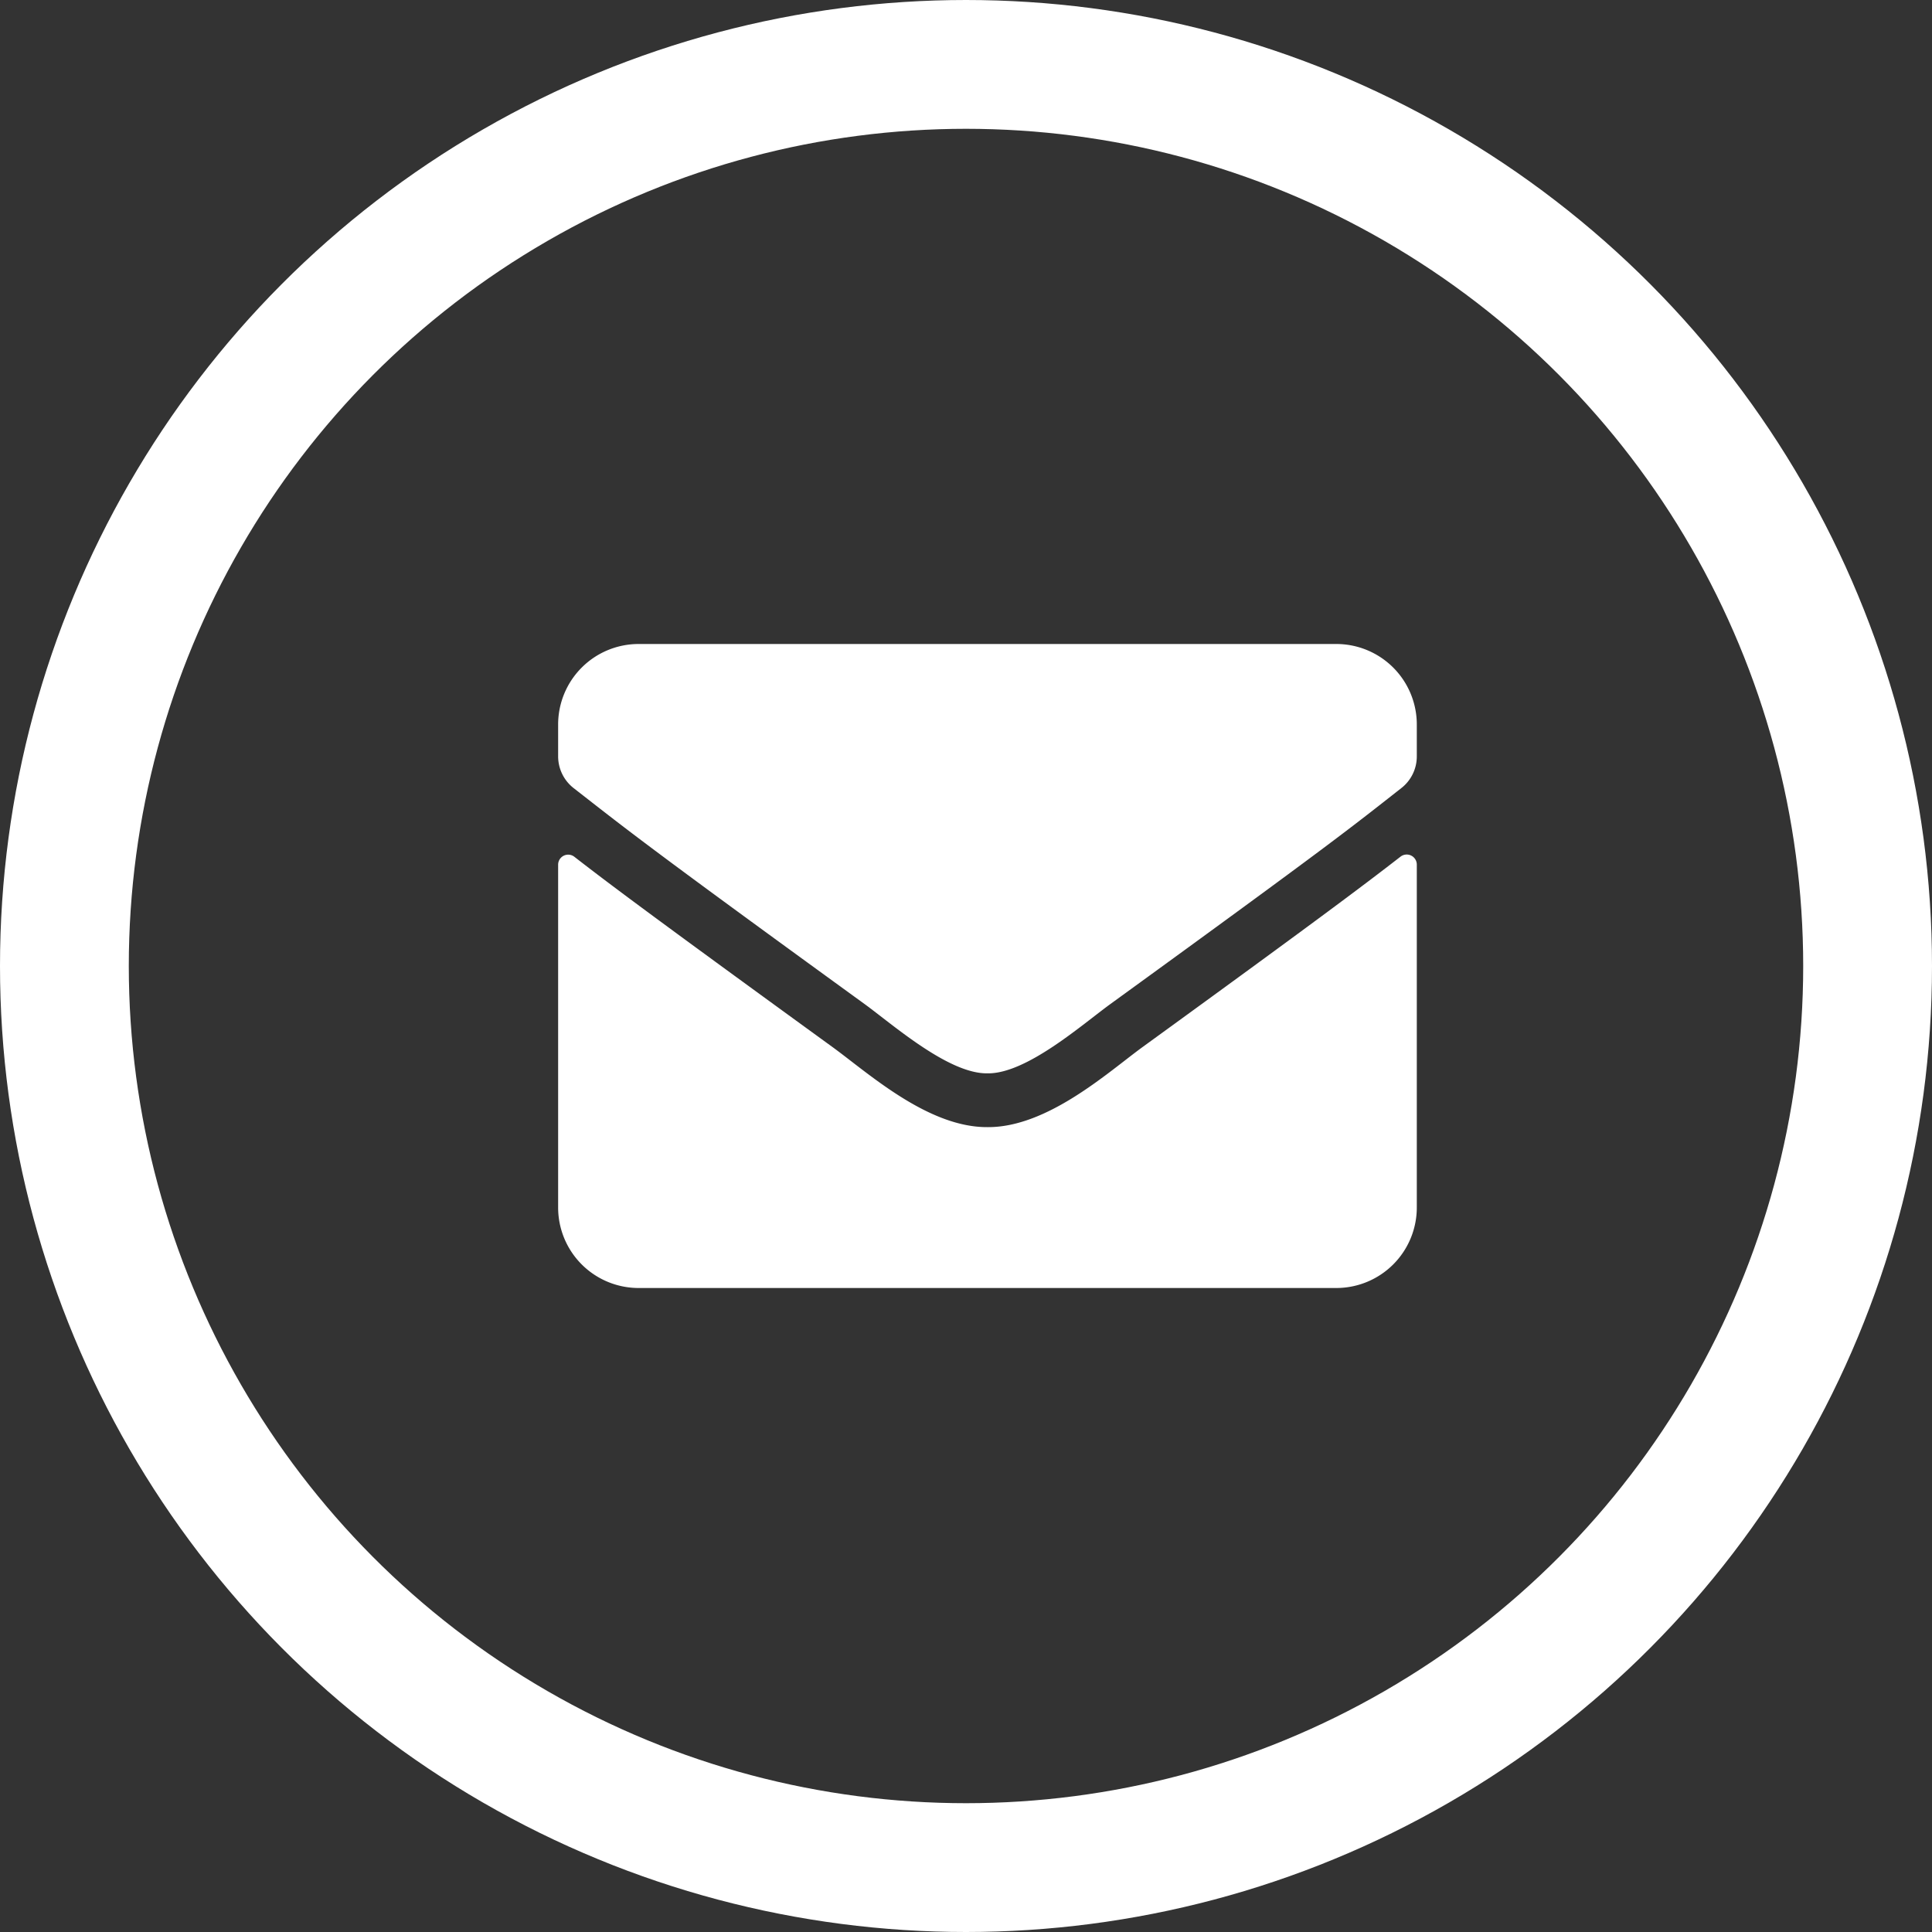
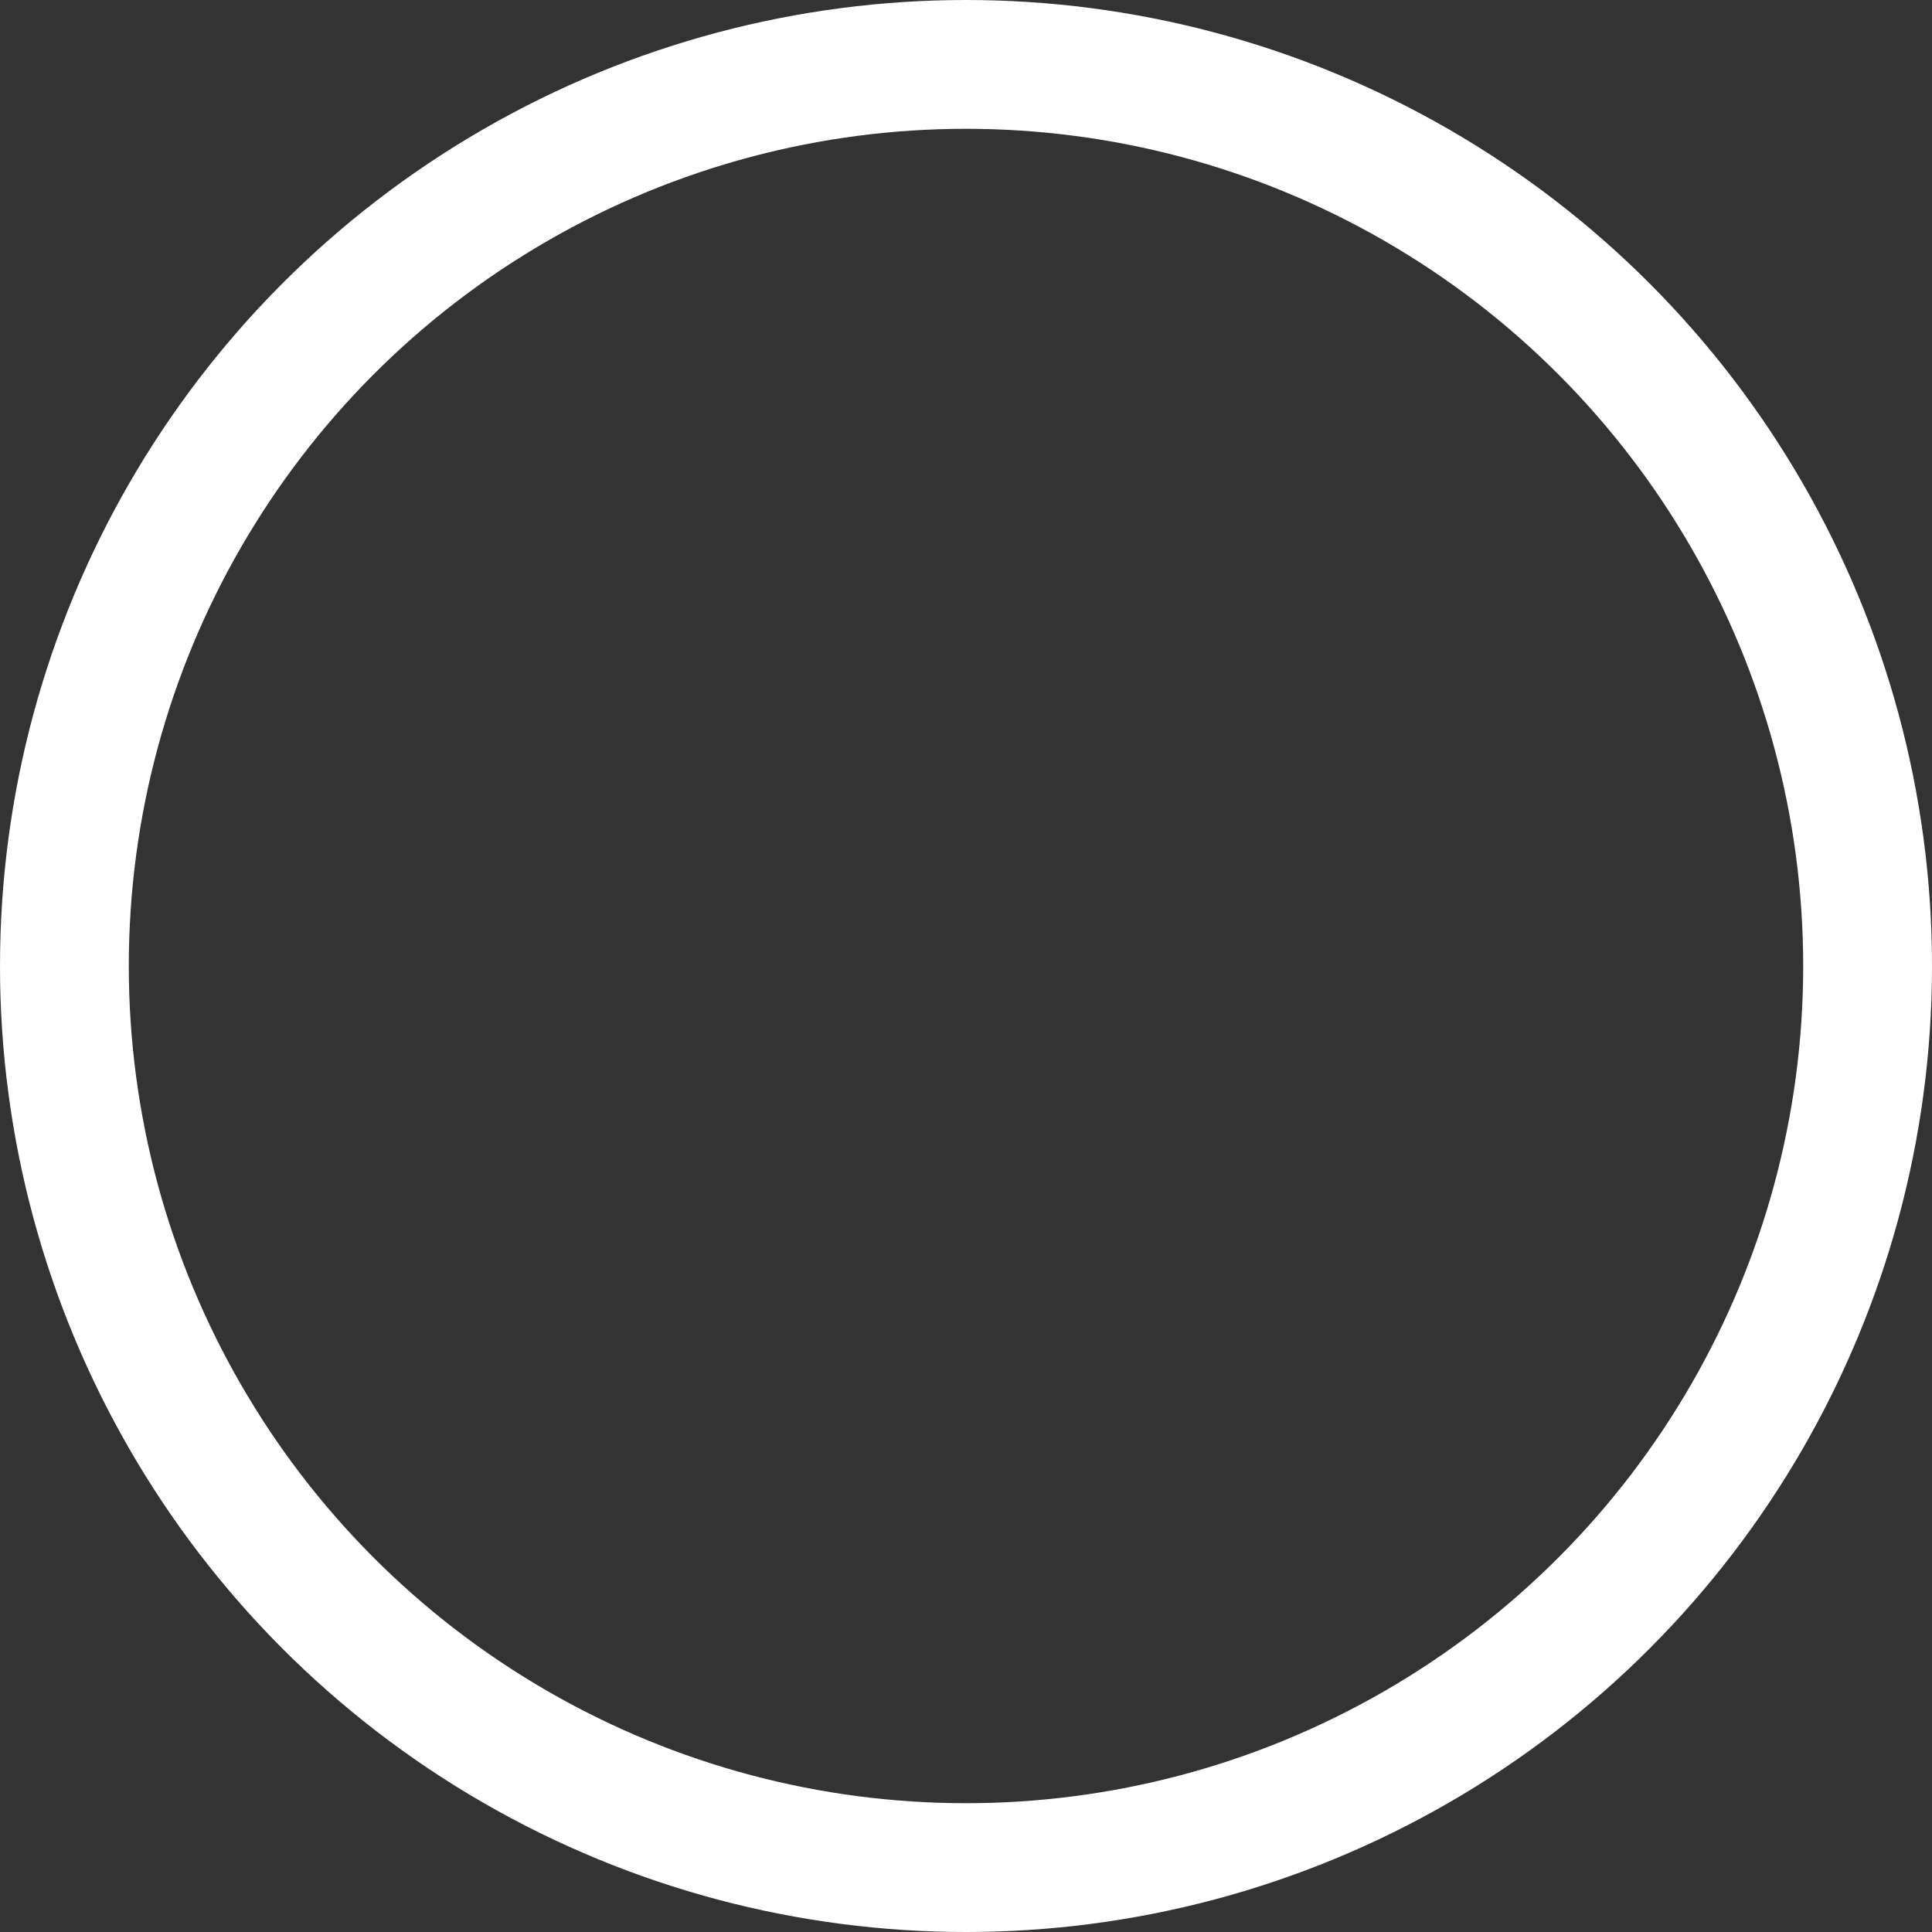
<svg xmlns="http://www.w3.org/2000/svg" width="45" height="45" viewBox="0 0 45 45">
  <rect x="0" y="0" width="45" height="45" fill="#333333" stroke="none" />
  <g transform="translate(-1208 -727)">
    <g transform="translate(1208 727)" fill="none" stroke="#fff" stroke-width="3">
      <circle cx="22.5" cy="22.5" r="22.5" stroke="none" />
      <circle cx="22.5" cy="22.5" r="21" fill="none" />
    </g>
-     <path d="M19.621,68.953a.235.235,0,0,1,.379.184v7.988A1.875,1.875,0,0,1,18.125,79H1.875A1.875,1.875,0,0,1,0,77.125V69.141a.234.234,0,0,1,.379-.184c.875.68,2.035,1.543,6.02,4.437.824.6,2.215,1.867,3.6,1.859,1.395.012,2.813-1.281,3.605-1.859C17.59,70.5,18.746,69.633,19.621,68.953ZM10,74c.906.016,2.211-1.141,2.867-1.617,5.184-3.762,5.578-4.09,6.773-5.027A.935.935,0,0,0,20,66.617v-.742A1.875,1.875,0,0,0,18.125,64H1.875A1.875,1.875,0,0,0,0,65.875v.742a.94.94,0,0,0,.359.738c1.2.934,1.59,1.266,6.773,5.027C7.789,72.859,9.094,74.016,10,74Z" transform="translate(1221 678)" fill="#fff" />
  </g>
</svg>